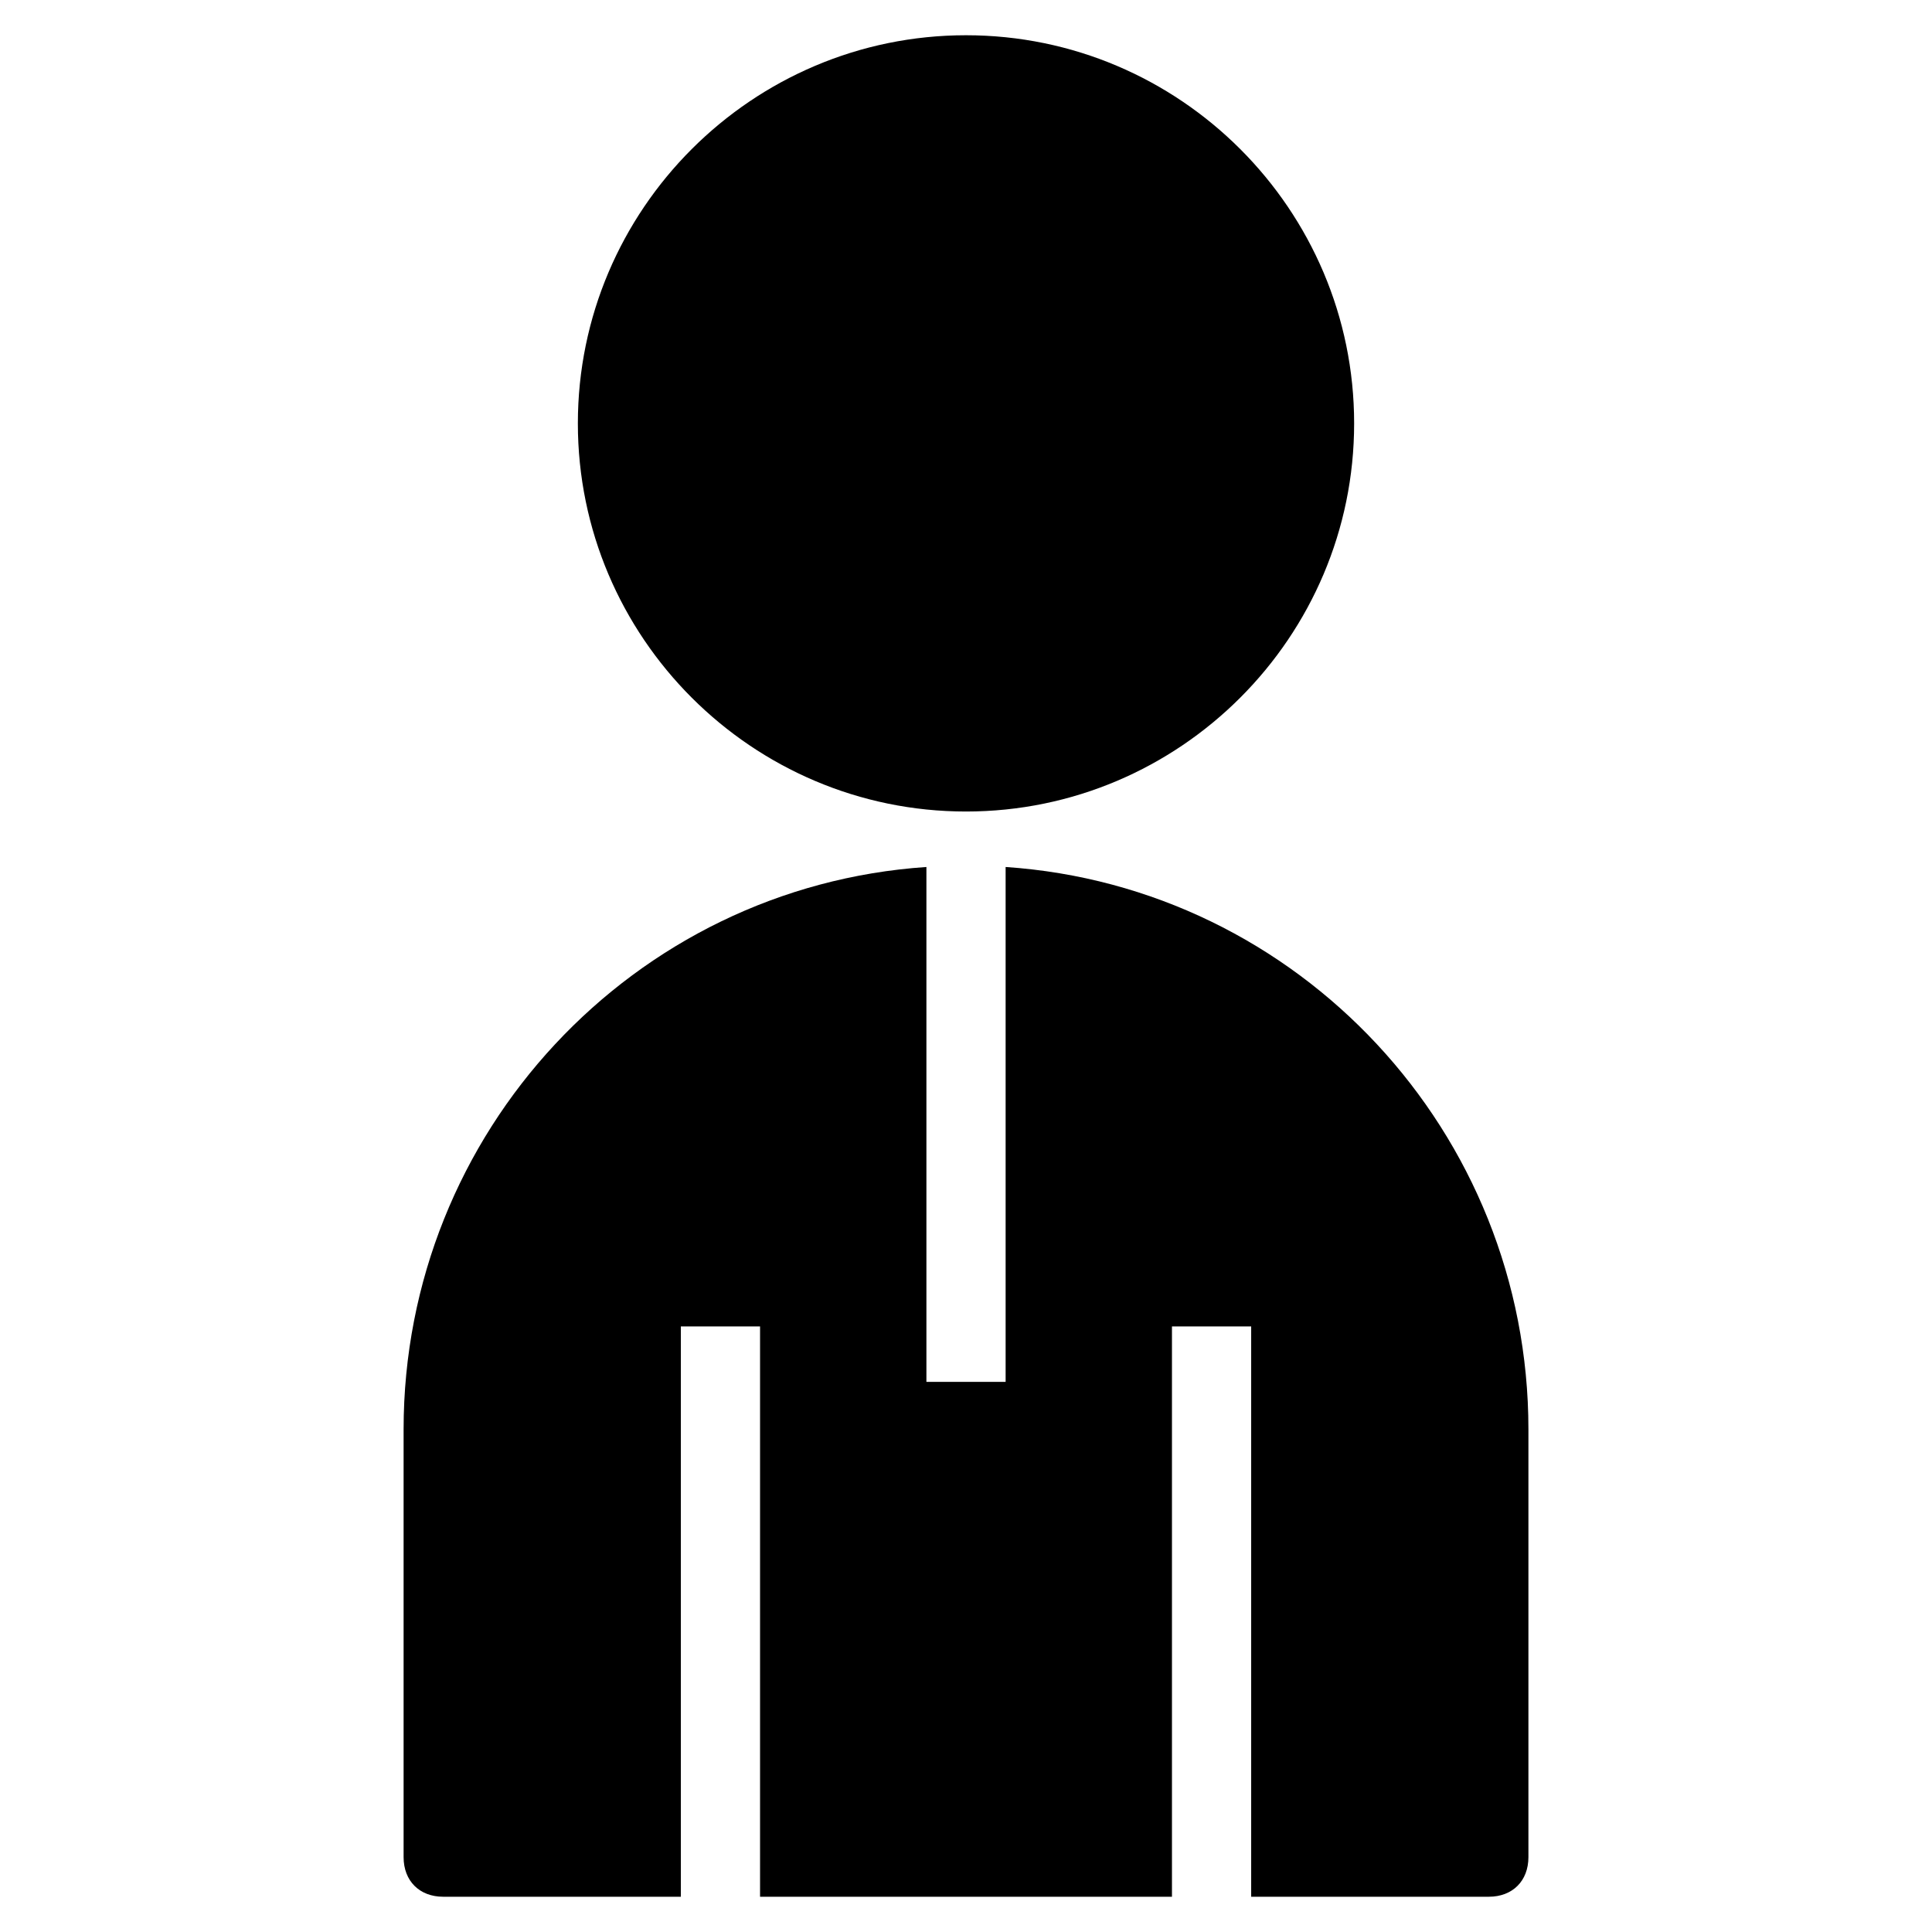
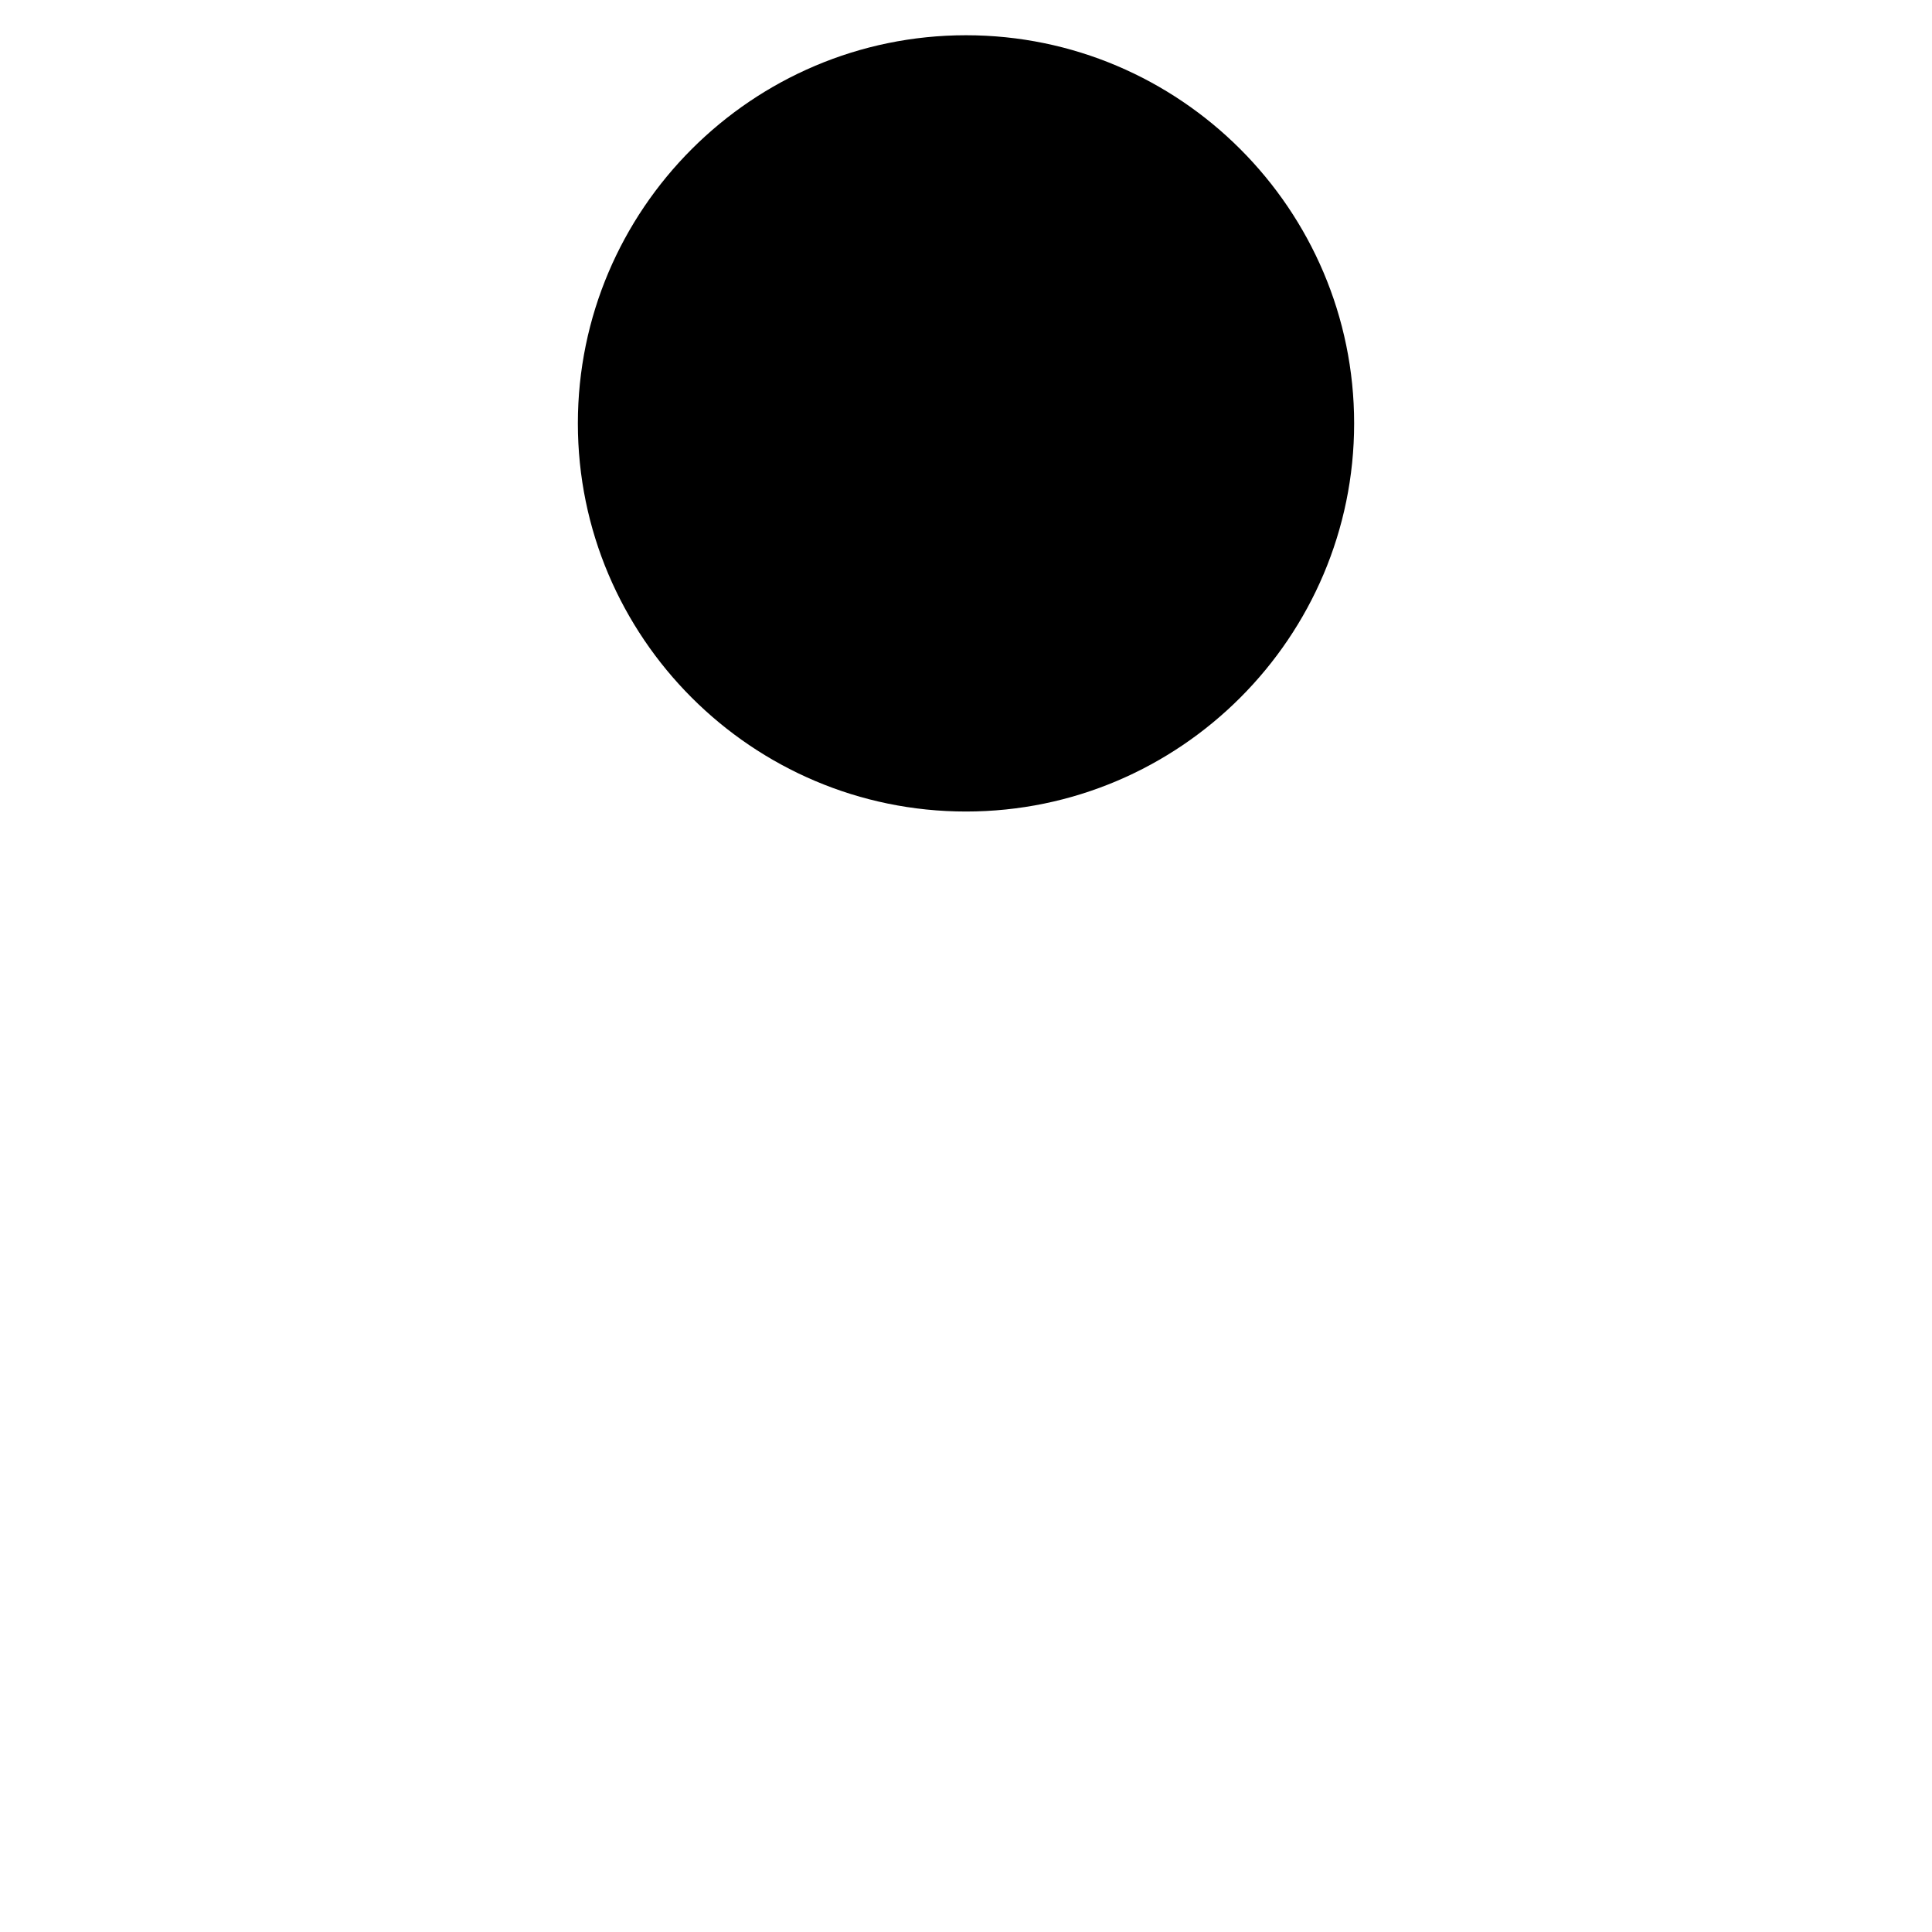
<svg xmlns="http://www.w3.org/2000/svg" fill="#000000" width="800px" height="800px" version="1.1" viewBox="144 144 512 512">
  <g>
    <path d="m400 359.06c56.68 0 102.86-46.184 102.86-102.86 0-56.68-46.184-102.86-102.86-102.86-56.68 0-102.86 46.184-102.86 102.86-0.004 56.684 46.18 102.86 102.86 102.86z" />
-     <path d="m410.5 373.76v136.45h-20.992v-136.45c-77.672 5.25-138.55 70.324-138.55 149.04v113.36c0 6.297 4.199 10.496 10.496 10.496h62.977v-151.14h20.992v151.14h109.16v-151.14h20.992v151.14h62.977c6.297 0 10.496-4.199 10.496-10.496v-113.36c0-78.719-60.879-143.79-138.55-149.04z" />
  </g>
</svg>